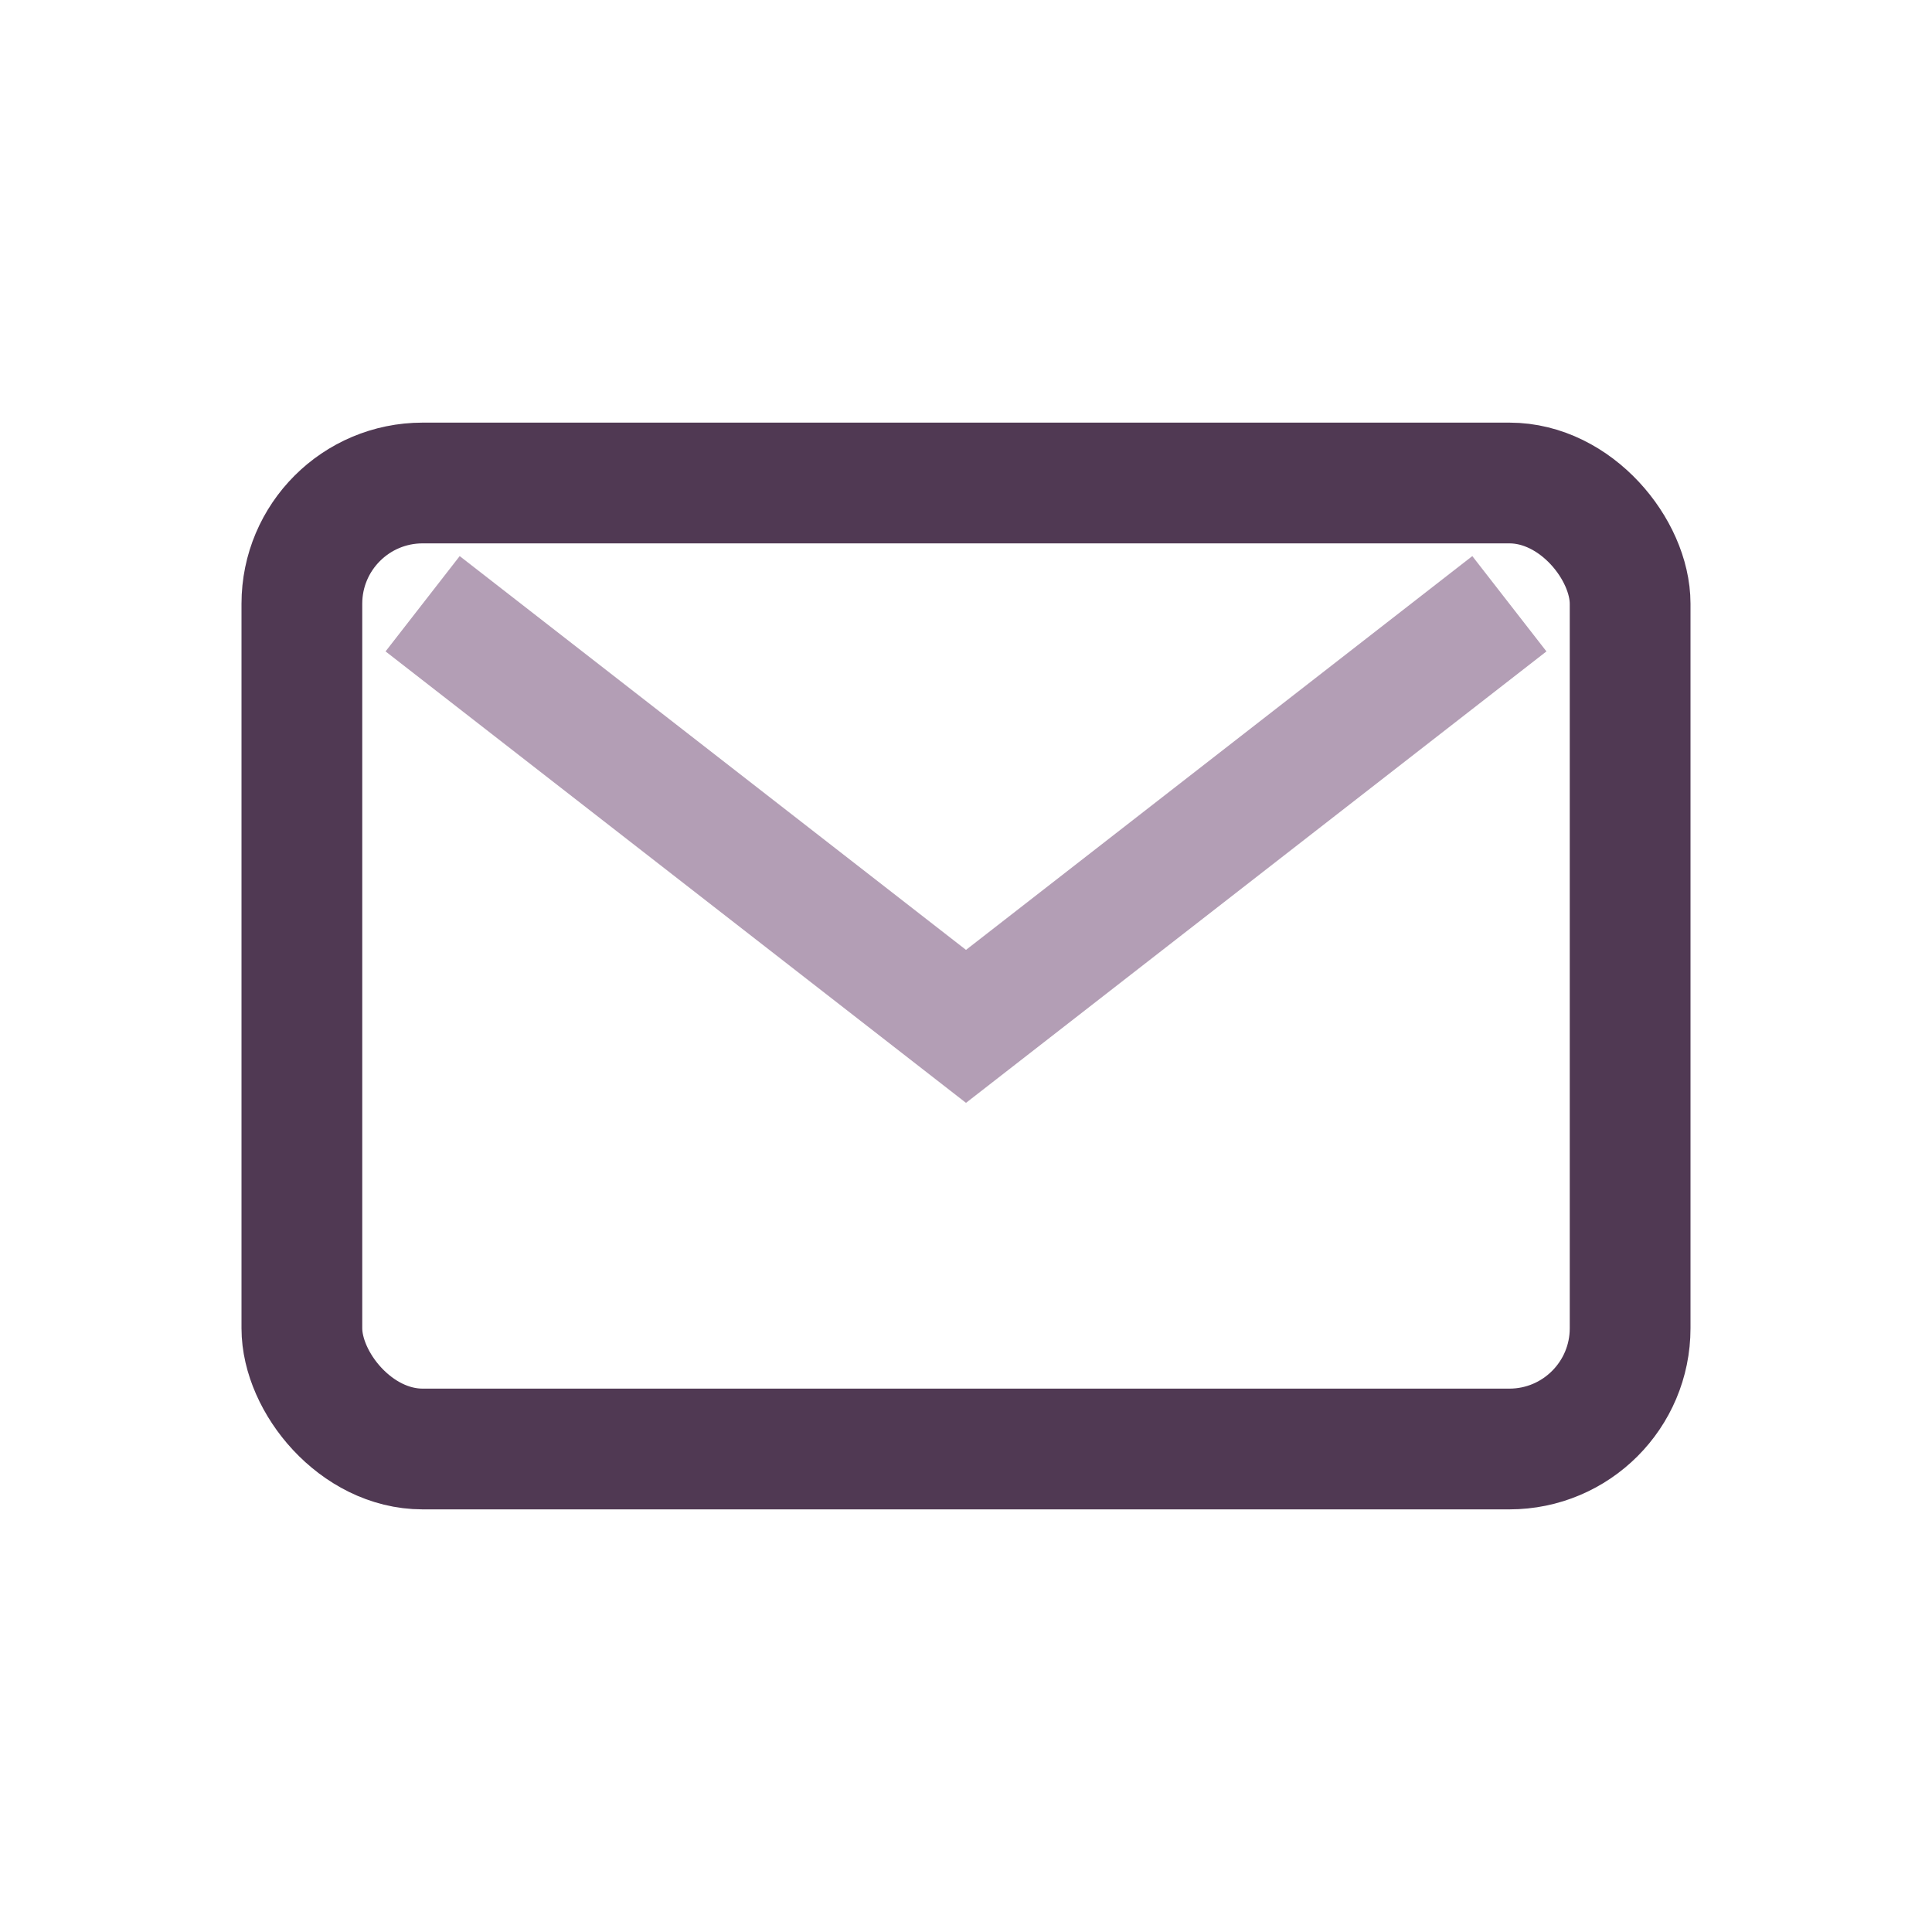
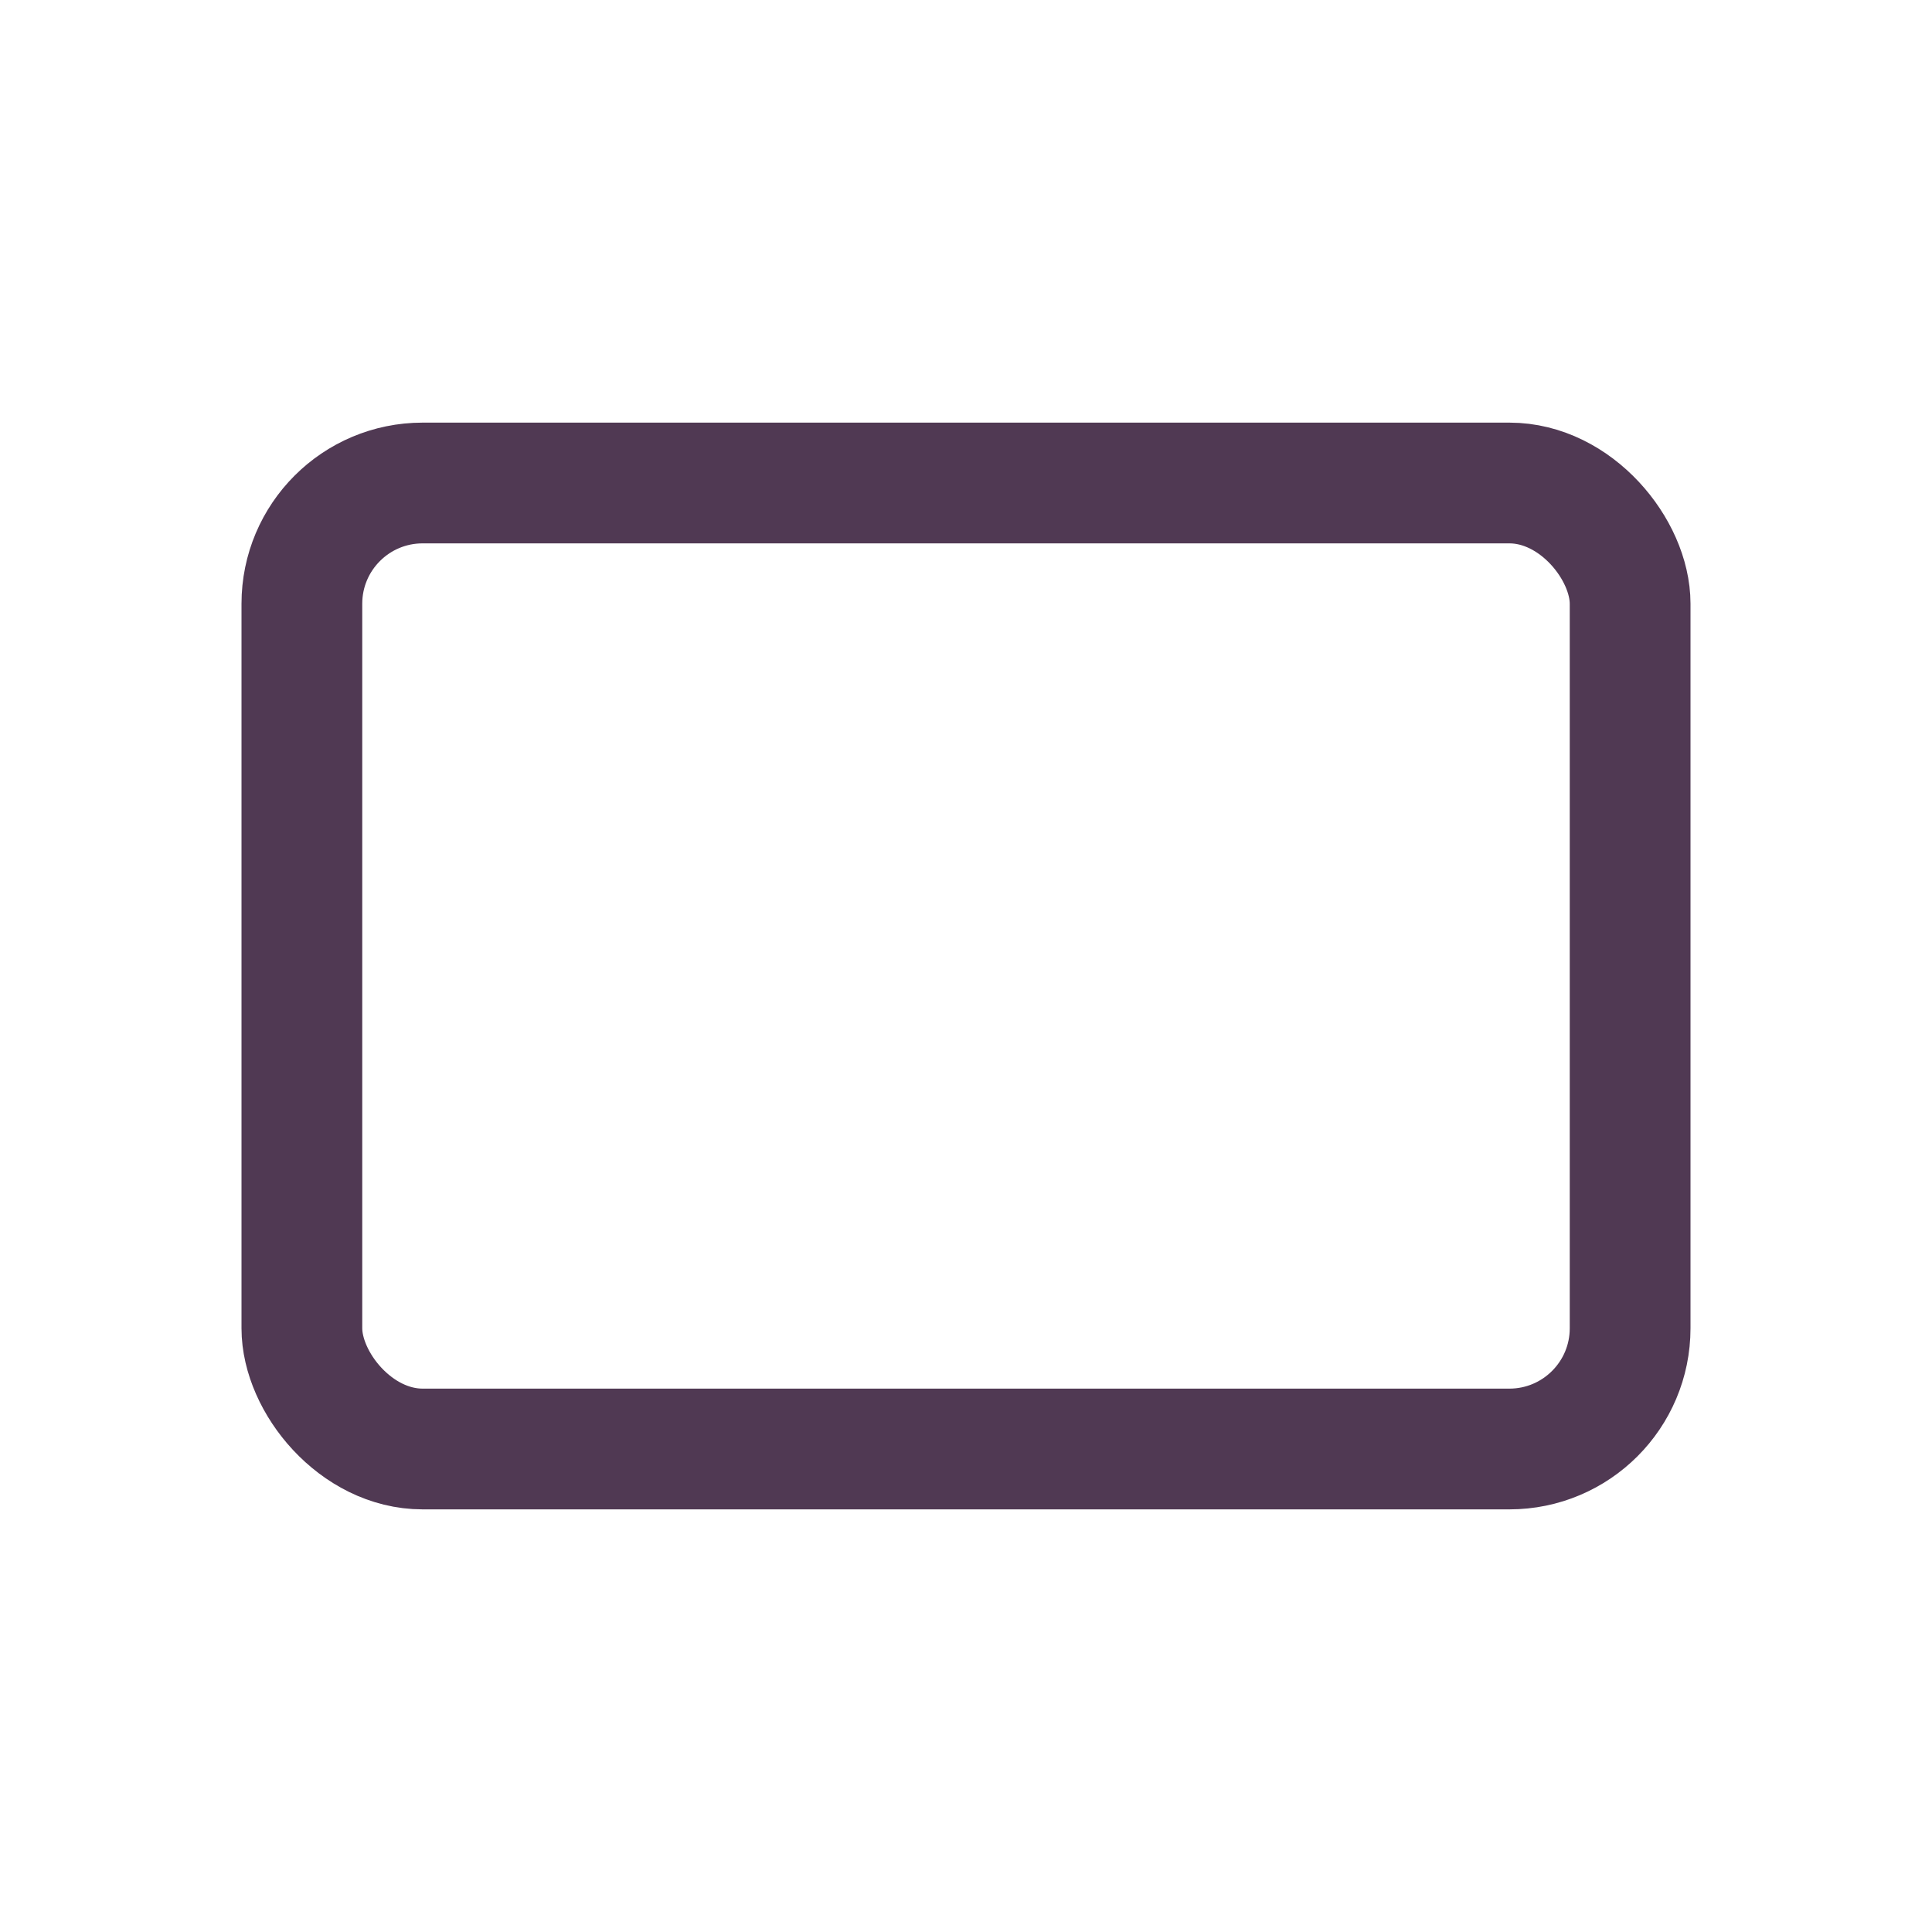
<svg xmlns="http://www.w3.org/2000/svg" width="32" height="32" viewBox="0 0 32 32">
  <rect x="5" y="8" width="22" height="16" rx="2" fill="none" stroke="#503953" stroke-width="2" />
-   <path d="M7 10l9 7 9-7" fill="none" stroke="#B39EB5" stroke-width="2" />
</svg>